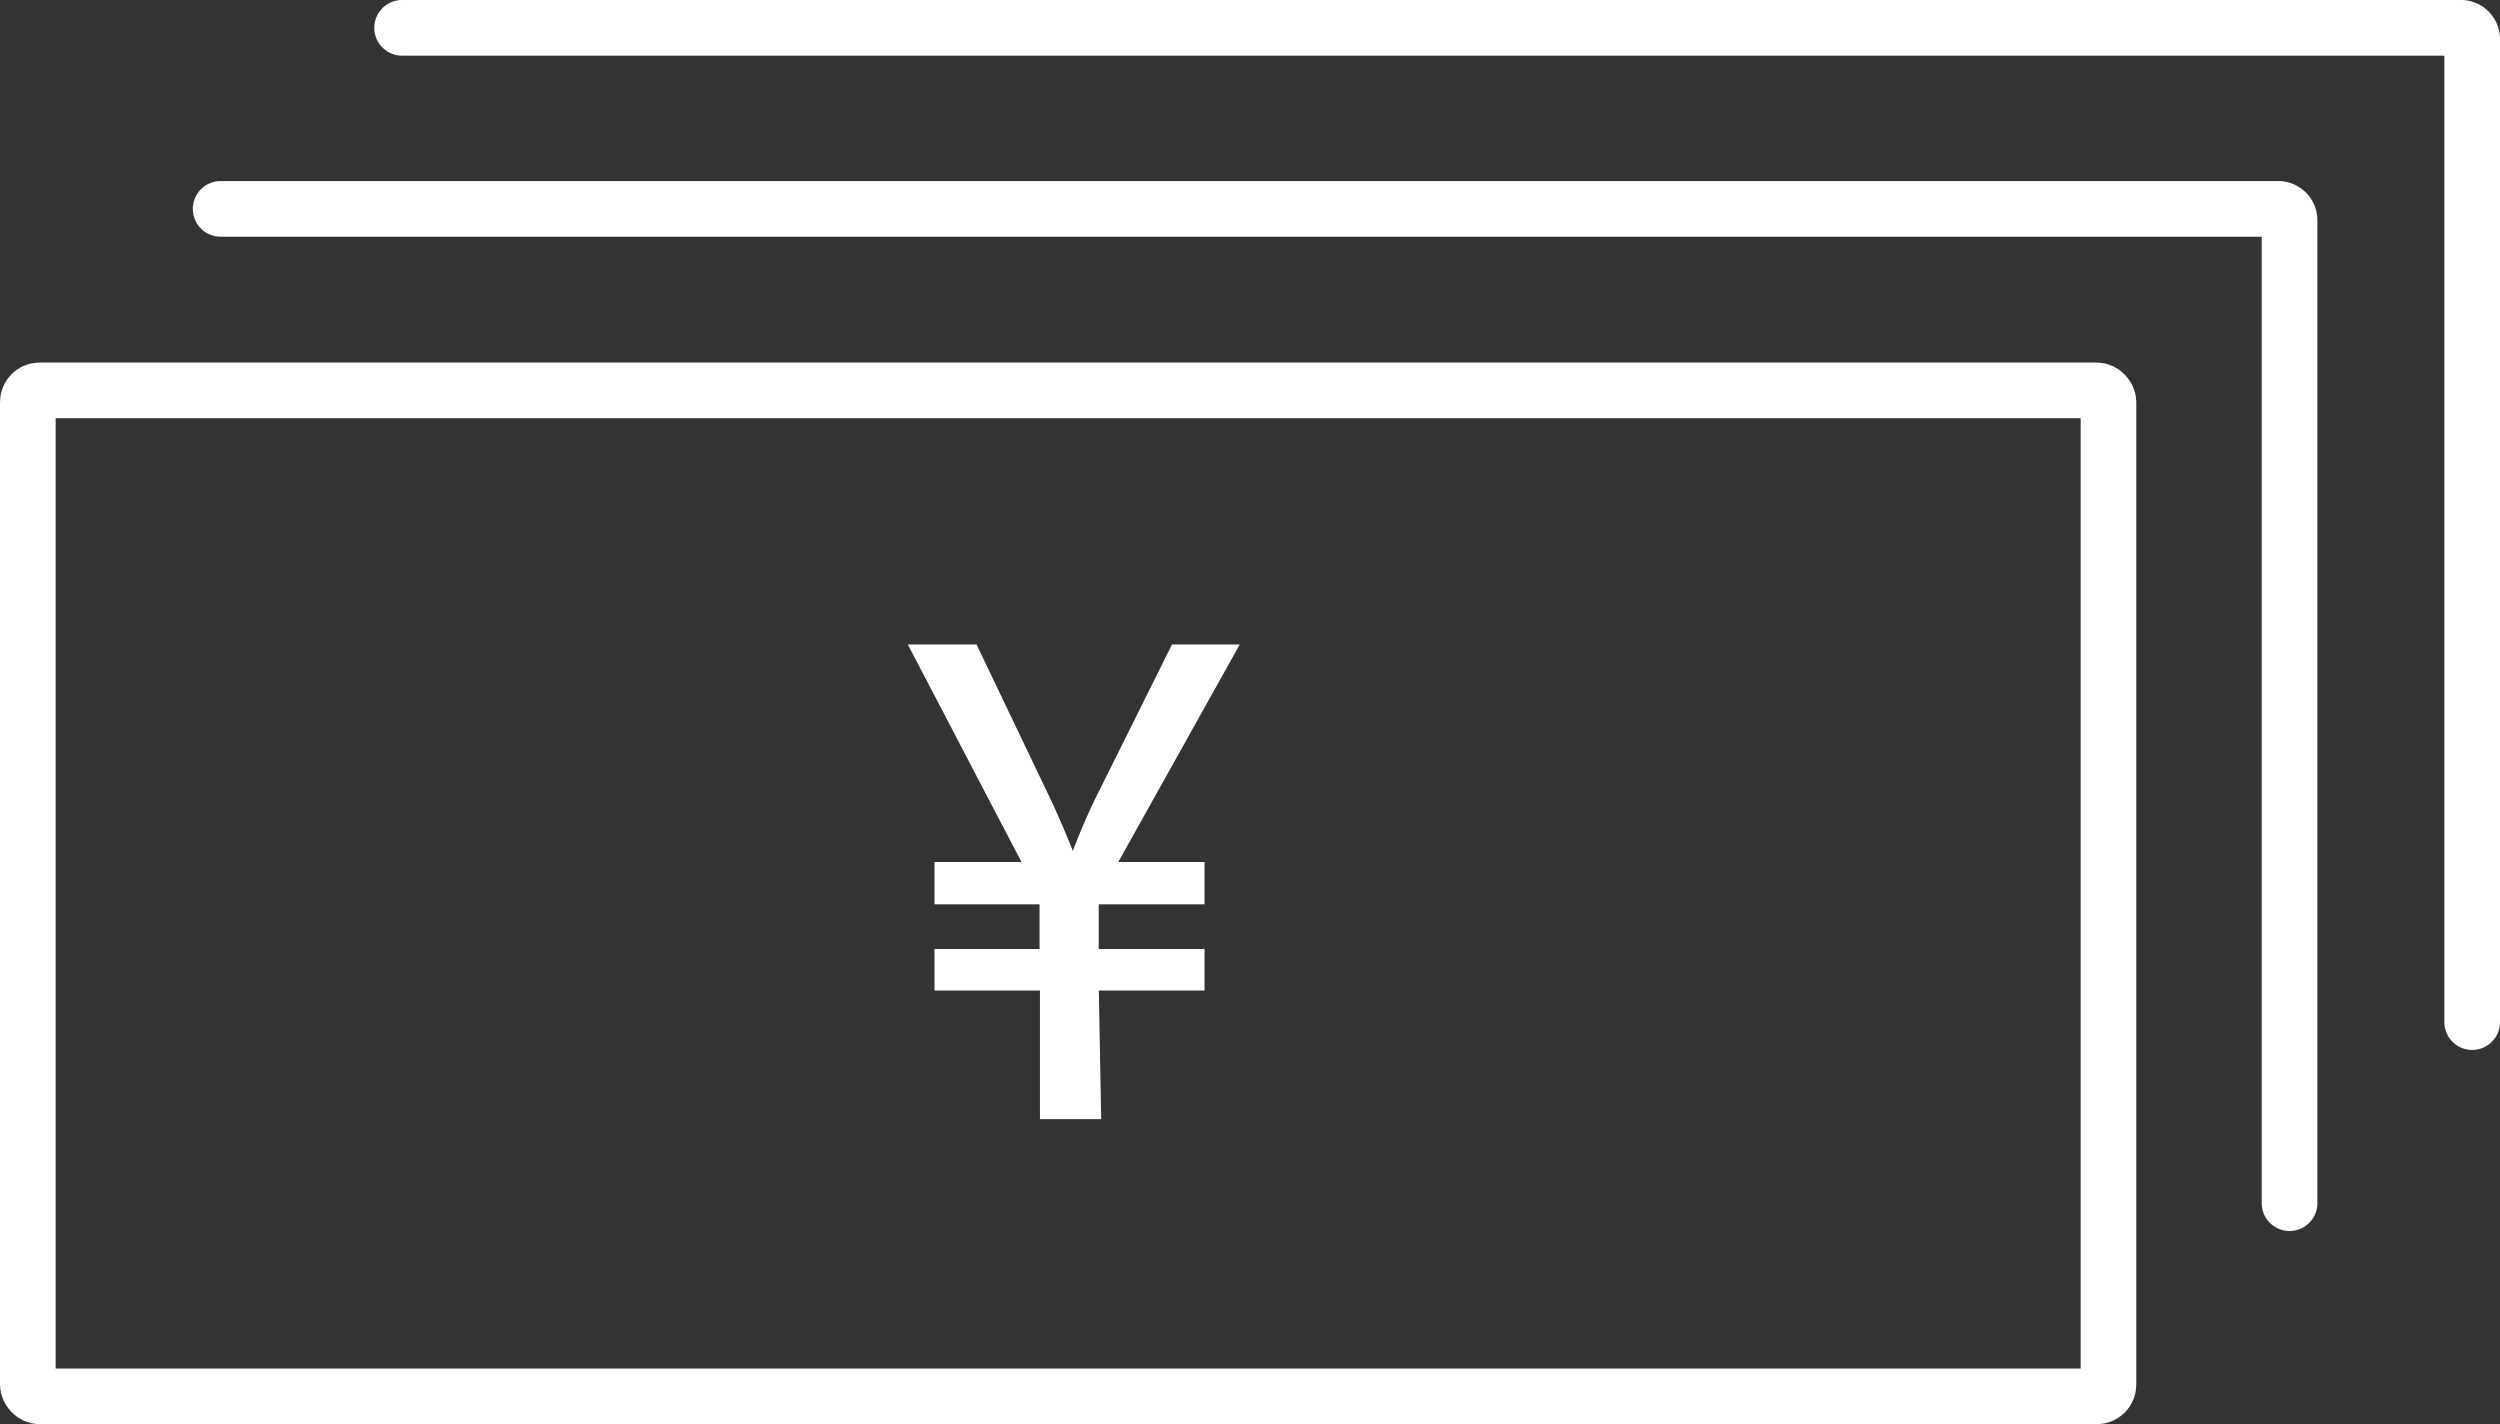
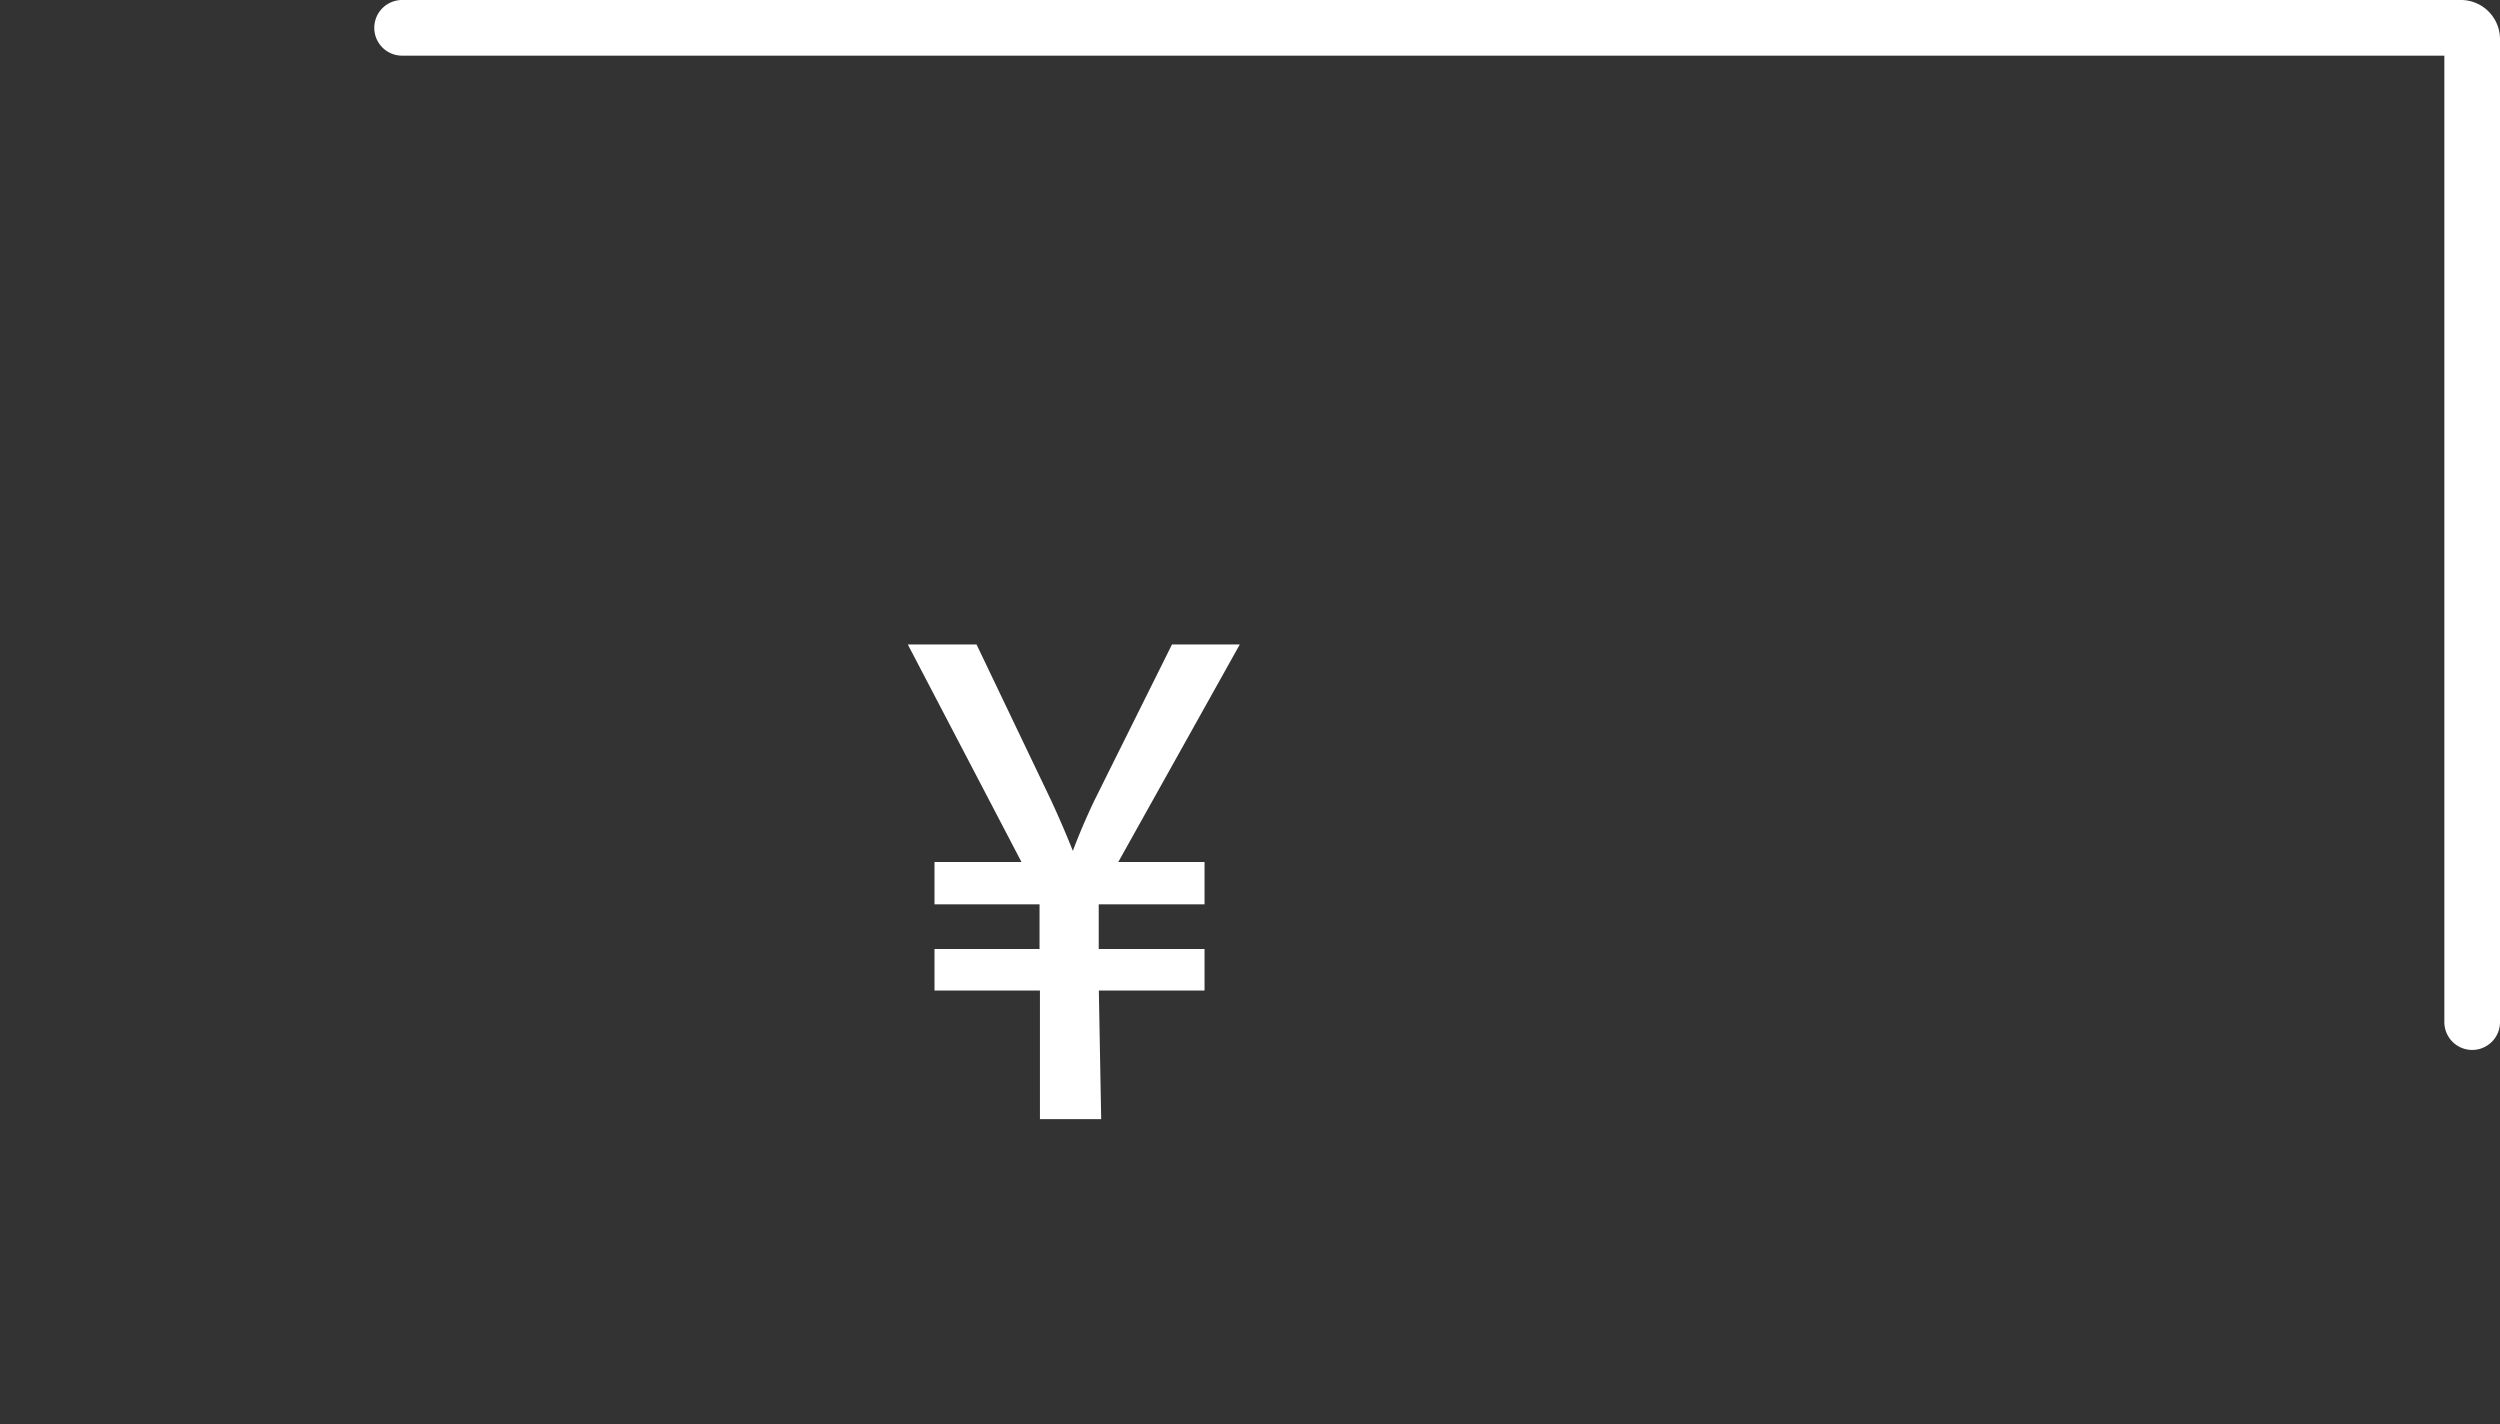
<svg xmlns="http://www.w3.org/2000/svg" viewBox="0 0 63.79 36.34">
  <rect x="0" y="0" width="63.79" height="36.34" fill="#333333" stroke="none" />
  <defs>
    <style>.cls-1{fill:none;stroke-linecap:round;stroke-linejoin:round;stroke-width:1.42px;}.cls-1,.cls-2{stroke:#fff;}.cls-2{fill:#fff;stroke-miterlimit:10;stroke-width:0.31px;}</style>
  </defs>
  <g id="レイヤー_2" data-name="レイヤー 2">
    <g id="レイヤー_1-2" data-name="レイヤー 1">
      <g id="レイヤー_2-2" data-name="レイヤー 2">
        <g id="レイヤー_1-2-2" data-name="レイヤー 1-2">
-           <rect class="cls-1" x="0.71" y="9.96" width="53.09" height="25.67" rx="0.3" />
-           <path class="cls-1" d="M5.63,5.33H58.12a.29.29,0,0,1,.3.3V30.7" />
          <path class="cls-1" d="M10.26.71H62.77a.29.29,0,0,1,.31.29h0V26.08" />
          <path class="cls-2" d="M27.94,28.4H26.69V25.12H24v-.75h2.68V22.92H24v-.77h2.32L23.42,16.6h1.4l1.87,3.91c.29.63.49,1.12.69,1.64h0a16.28,16.28,0,0,1,.69-1.67L30,16.6h1.37l-3.1,5.55h2.31v.77h-2.7v1.45h2.7v.75h-2.7Z" />
        </g>
      </g>
    </g>
  </g>
</svg>